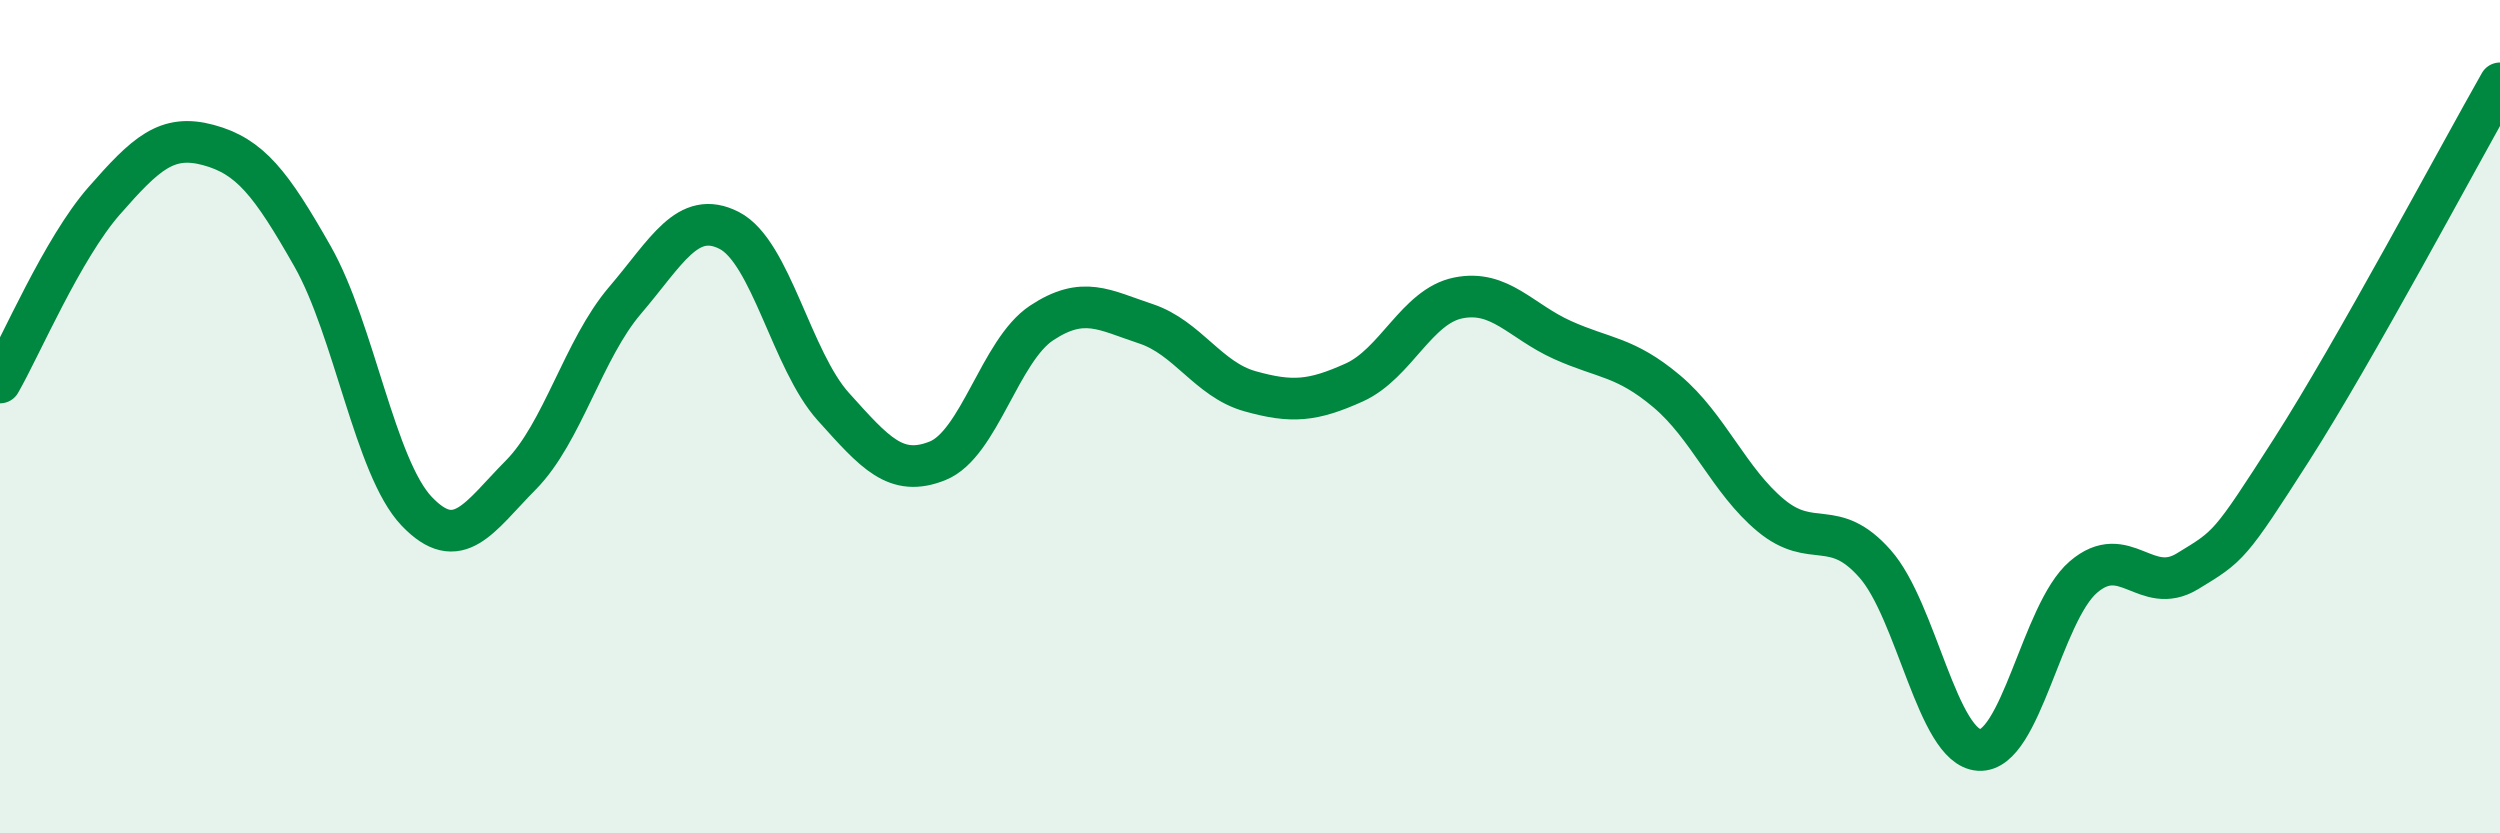
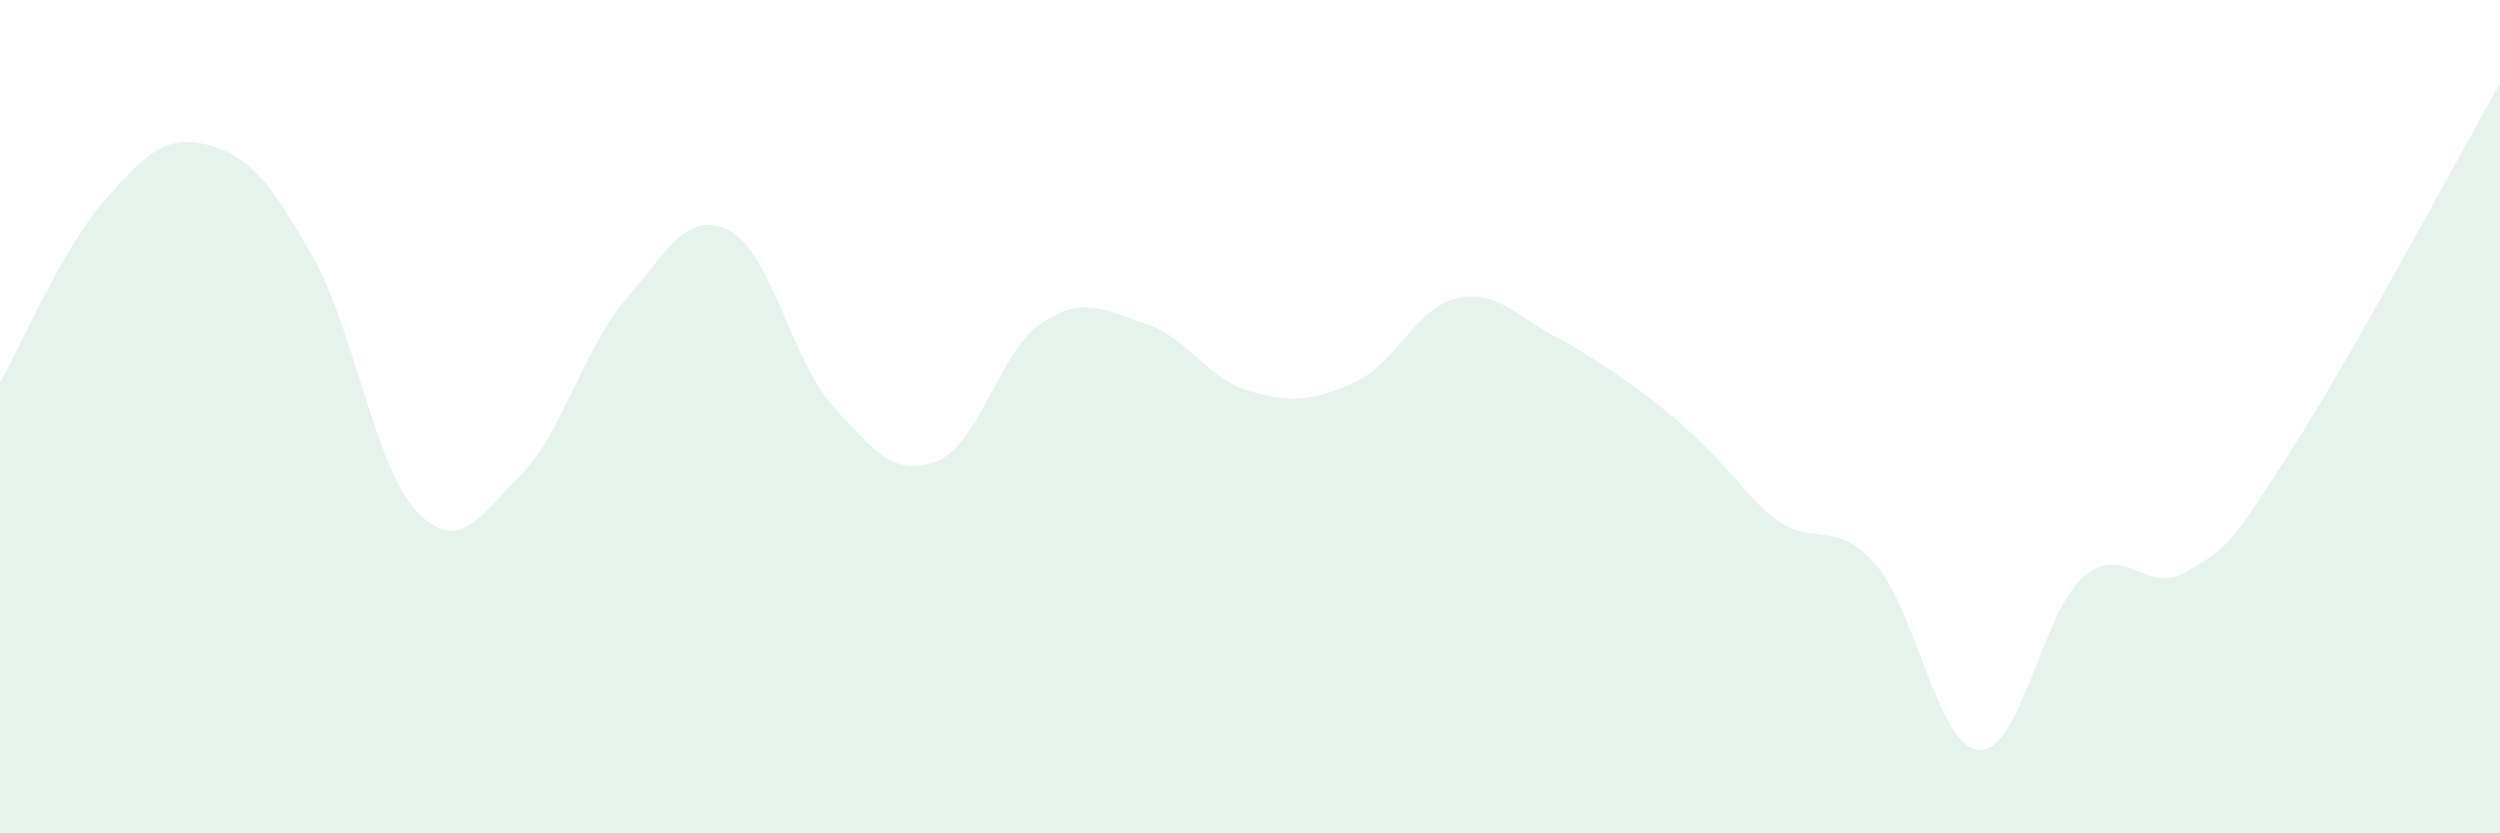
<svg xmlns="http://www.w3.org/2000/svg" width="60" height="20" viewBox="0 0 60 20">
-   <path d="M 0,9.18 C 0.5,8.31 1.5,5.96 2.5,4.82 C 3.5,3.68 4,3.21 5,3.48 C 6,3.75 6.5,4.39 7.5,6.15 C 8.5,7.91 9,11.22 10,12.27 C 11,13.32 11.5,12.41 12.5,11.4 C 13.5,10.39 14,8.38 15,7.21 C 16,6.04 16.5,5.02 17.5,5.53 C 18.5,6.04 19,8.65 20,9.76 C 21,10.87 21.5,11.46 22.5,11.06 C 23.5,10.66 24,8.41 25,7.75 C 26,7.09 26.5,7.44 27.5,7.77 C 28.5,8.1 29,9.11 30,9.39 C 31,9.67 31.5,9.63 32.5,9.18 C 33.5,8.73 34,7.35 35,7.15 C 36,6.95 36.5,7.71 37.5,8.16 C 38.5,8.61 39,8.55 40,9.39 C 41,10.23 41.5,11.54 42.5,12.37 C 43.5,13.2 44,12.4 45,13.53 C 46,14.66 46.5,17.94 47.5,18 C 48.5,18.06 49,14.71 50,13.85 C 51,12.99 51.5,14.32 52.5,13.71 C 53.5,13.1 53.5,13.13 55,10.79 C 56.5,8.45 59,3.76 60,2L60 20L0 20Z" fill="#008740" opacity="0.1" stroke-linecap="round" stroke-linejoin="round" />
-   <path d="M 0,9.18 C 0.5,8.31 1.5,5.96 2.5,4.82 C 3.5,3.68 4,3.21 5,3.48 C 6,3.75 6.5,4.39 7.5,6.15 C 8.5,7.91 9,11.22 10,12.27 C 11,13.32 11.5,12.41 12.5,11.4 C 13.5,10.39 14,8.38 15,7.21 C 16,6.04 16.5,5.02 17.5,5.53 C 18.5,6.04 19,8.65 20,9.76 C 21,10.87 21.5,11.46 22.5,11.06 C 23.5,10.66 24,8.41 25,7.75 C 26,7.09 26.5,7.44 27.5,7.77 C 28.5,8.1 29,9.11 30,9.39 C 31,9.67 31.5,9.63 32.5,9.18 C 33.5,8.73 34,7.35 35,7.15 C 36,6.95 36.5,7.71 37.5,8.16 C 38.5,8.61 39,8.55 40,9.39 C 41,10.23 41.5,11.54 42.5,12.37 C 43.5,13.2 44,12.4 45,13.53 C 46,14.66 46.5,17.94 47.5,18 C 48.5,18.06 49,14.71 50,13.85 C 51,12.99 51.5,14.32 52.5,13.71 C 53.5,13.1 53.5,13.13 55,10.79 C 56.5,8.45 59,3.76 60,2" stroke="#008740" stroke-width="1" fill="none" stroke-linecap="round" stroke-linejoin="round" />
+   <path d="M 0,9.18 C 0.5,8.31 1.5,5.96 2.5,4.82 C 3.5,3.68 4,3.21 5,3.48 C 6,3.75 6.5,4.39 7.5,6.15 C 8.5,7.91 9,11.22 10,12.27 C 11,13.32 11.5,12.41 12.5,11.4 C 13.5,10.39 14,8.38 15,7.21 C 16,6.04 16.5,5.02 17.5,5.53 C 18.5,6.04 19,8.65 20,9.76 C 21,10.87 21.5,11.46 22.5,11.06 C 23.5,10.66 24,8.41 25,7.75 C 26,7.09 26.5,7.44 27.5,7.77 C 28.5,8.1 29,9.11 30,9.39 C 31,9.67 31.5,9.63 32.5,9.18 C 33.5,8.73 34,7.35 35,7.15 C 36,6.95 36.5,7.71 37.5,8.16 C 41,10.23 41.5,11.54 42.5,12.37 C 43.5,13.2 44,12.4 45,13.53 C 46,14.66 46.5,17.94 47.5,18 C 48.5,18.06 49,14.71 50,13.85 C 51,12.99 51.5,14.32 52.5,13.71 C 53.5,13.1 53.5,13.13 55,10.79 C 56.5,8.45 59,3.76 60,2L60 20L0 20Z" fill="#008740" opacity="0.1" stroke-linecap="round" stroke-linejoin="round" />
</svg>